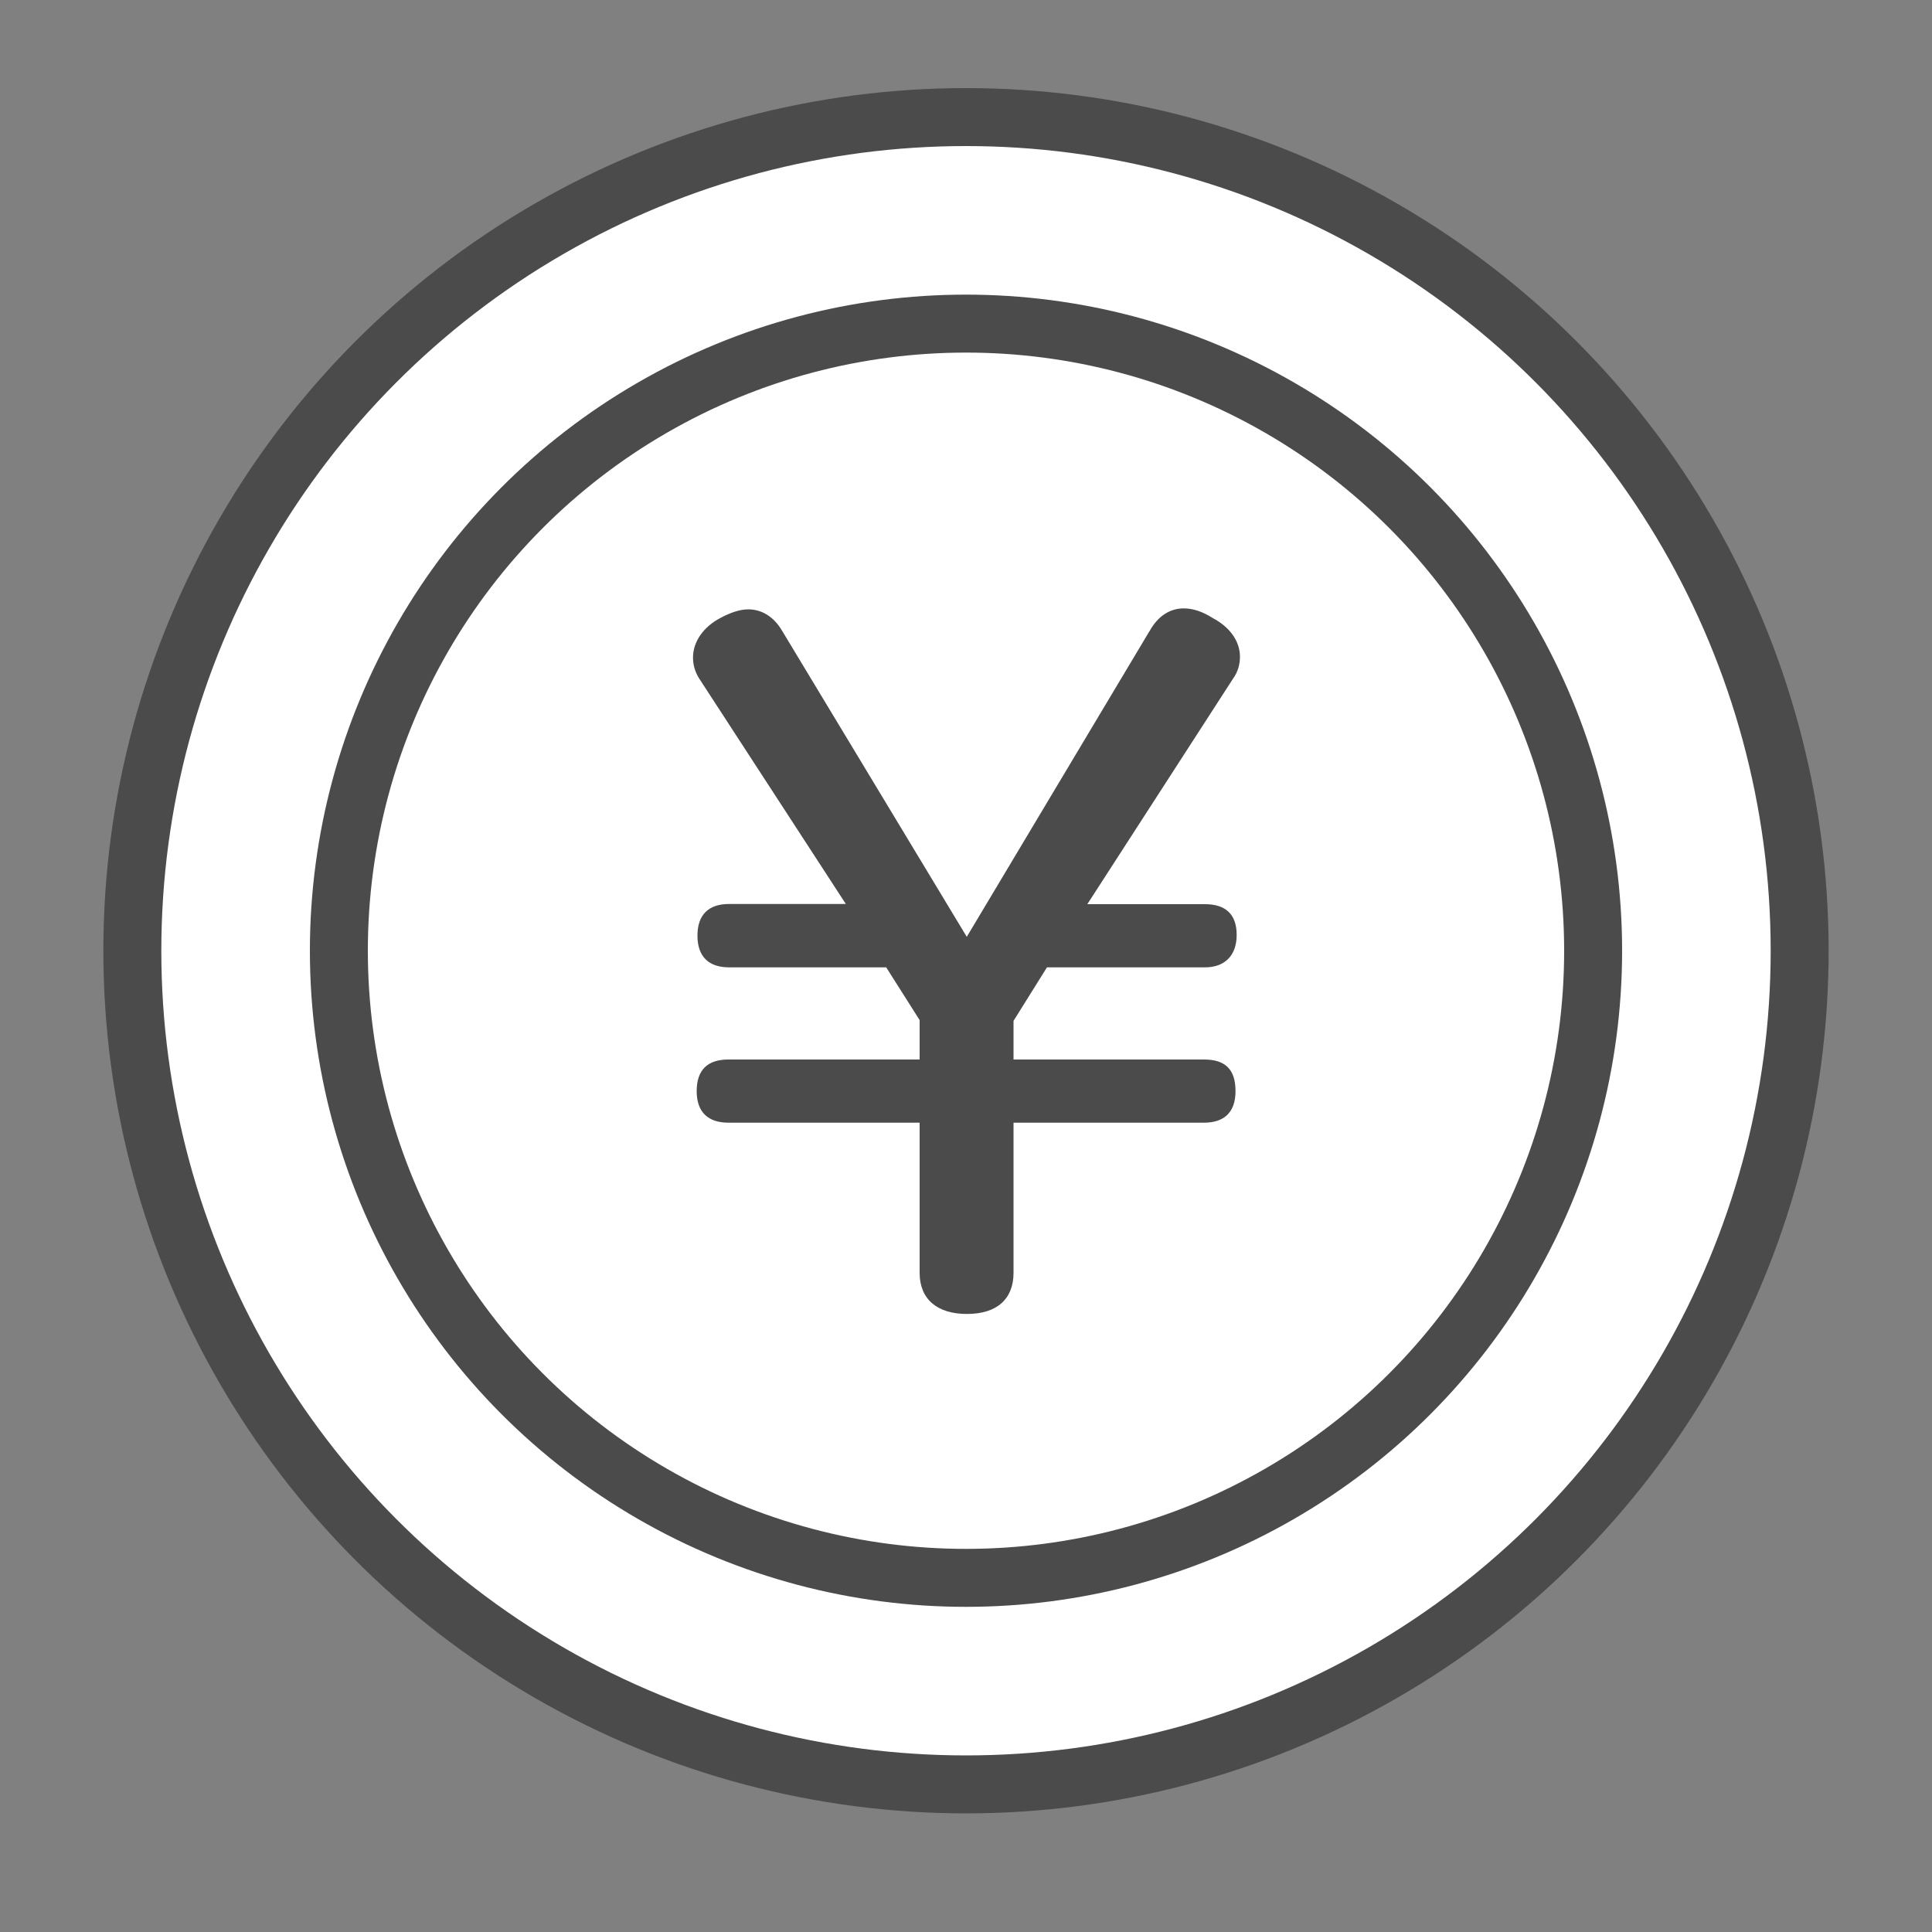
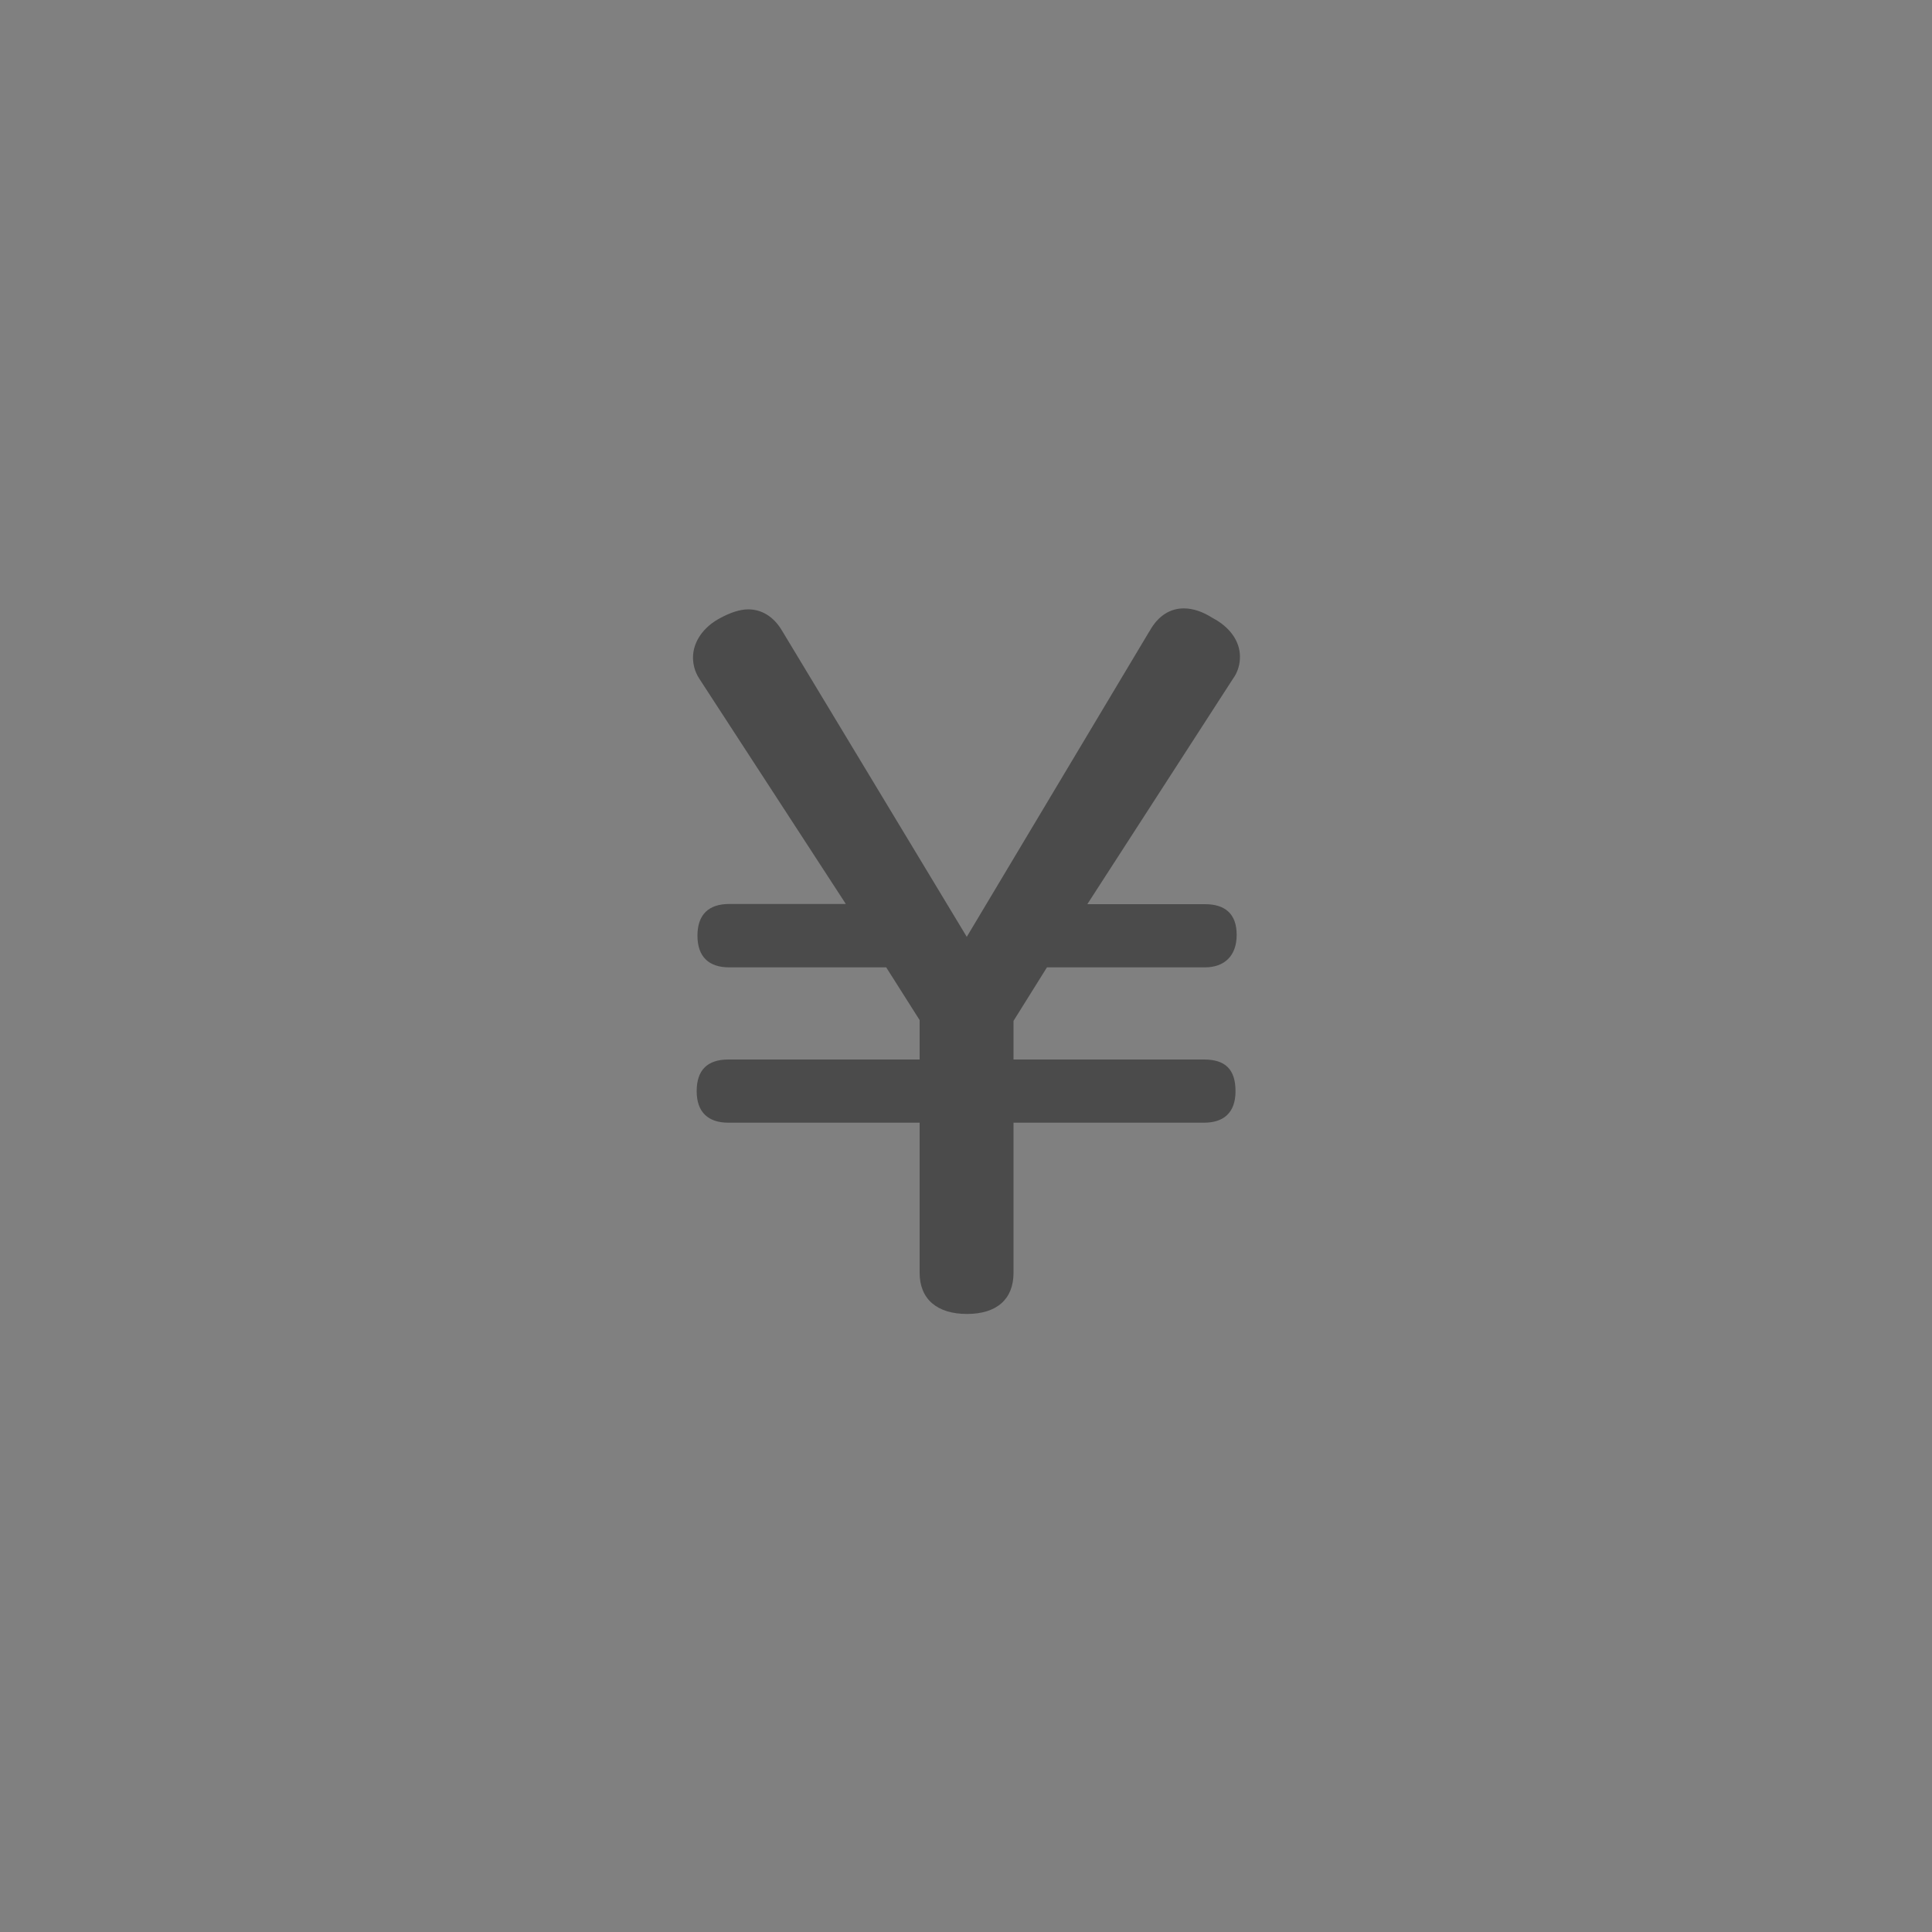
<svg xmlns="http://www.w3.org/2000/svg" id="_レイヤー_1" viewBox="0 0 100 100">
  <rect x="0" y="0" width="100" height="100" fill="#808080" stroke="none" />
  <defs>
    <style>.cls-1{fill:#4b4b4b;}.cls-2{fill:#fff;stroke:#4b4b4b;stroke-miterlimit:10;stroke-width:3px;}</style>
  </defs>
-   <circle class="cls-2" cx="50" cy="49.21" r="43.15" />
-   <circle class="cls-2" cx="50" cy="49.21" r="32.46" />
  <path class="cls-1" d="M59.5,32.67c.45-.82,1.09-1.18,1.77-1.18.5,0,1,.18,1.5.5.86.45,1.41,1.18,1.41,2,0,.36-.09.77-.36,1.14l-7.54,11.67h6.09c1.04,0,1.64.5,1.64,1.59s-.64,1.68-1.64,1.68h-8.18l-1.73,2.77v2h9.86c1.09,0,1.63.5,1.63,1.64s-.64,1.63-1.63,1.63h-9.86v7.77c0,1.36-.86,2.13-2.41,2.13s-2.45-.77-2.45-2.13v-7.77h-9.9c-1.04,0-1.64-.54-1.64-1.63s.55-1.64,1.64-1.64h9.9v-2.04l-1.73-2.73h-8.13c-1.04,0-1.64-.54-1.64-1.64s.59-1.64,1.64-1.64h6.04l-7.59-11.67c-.23-.36-.32-.73-.32-1.09,0-.82.55-1.59,1.41-2.04.5-.27,1-.45,1.45-.45.68,0,1.32.36,1.77,1.14l9.54,15.81,9.45-15.81Z" />
</svg>